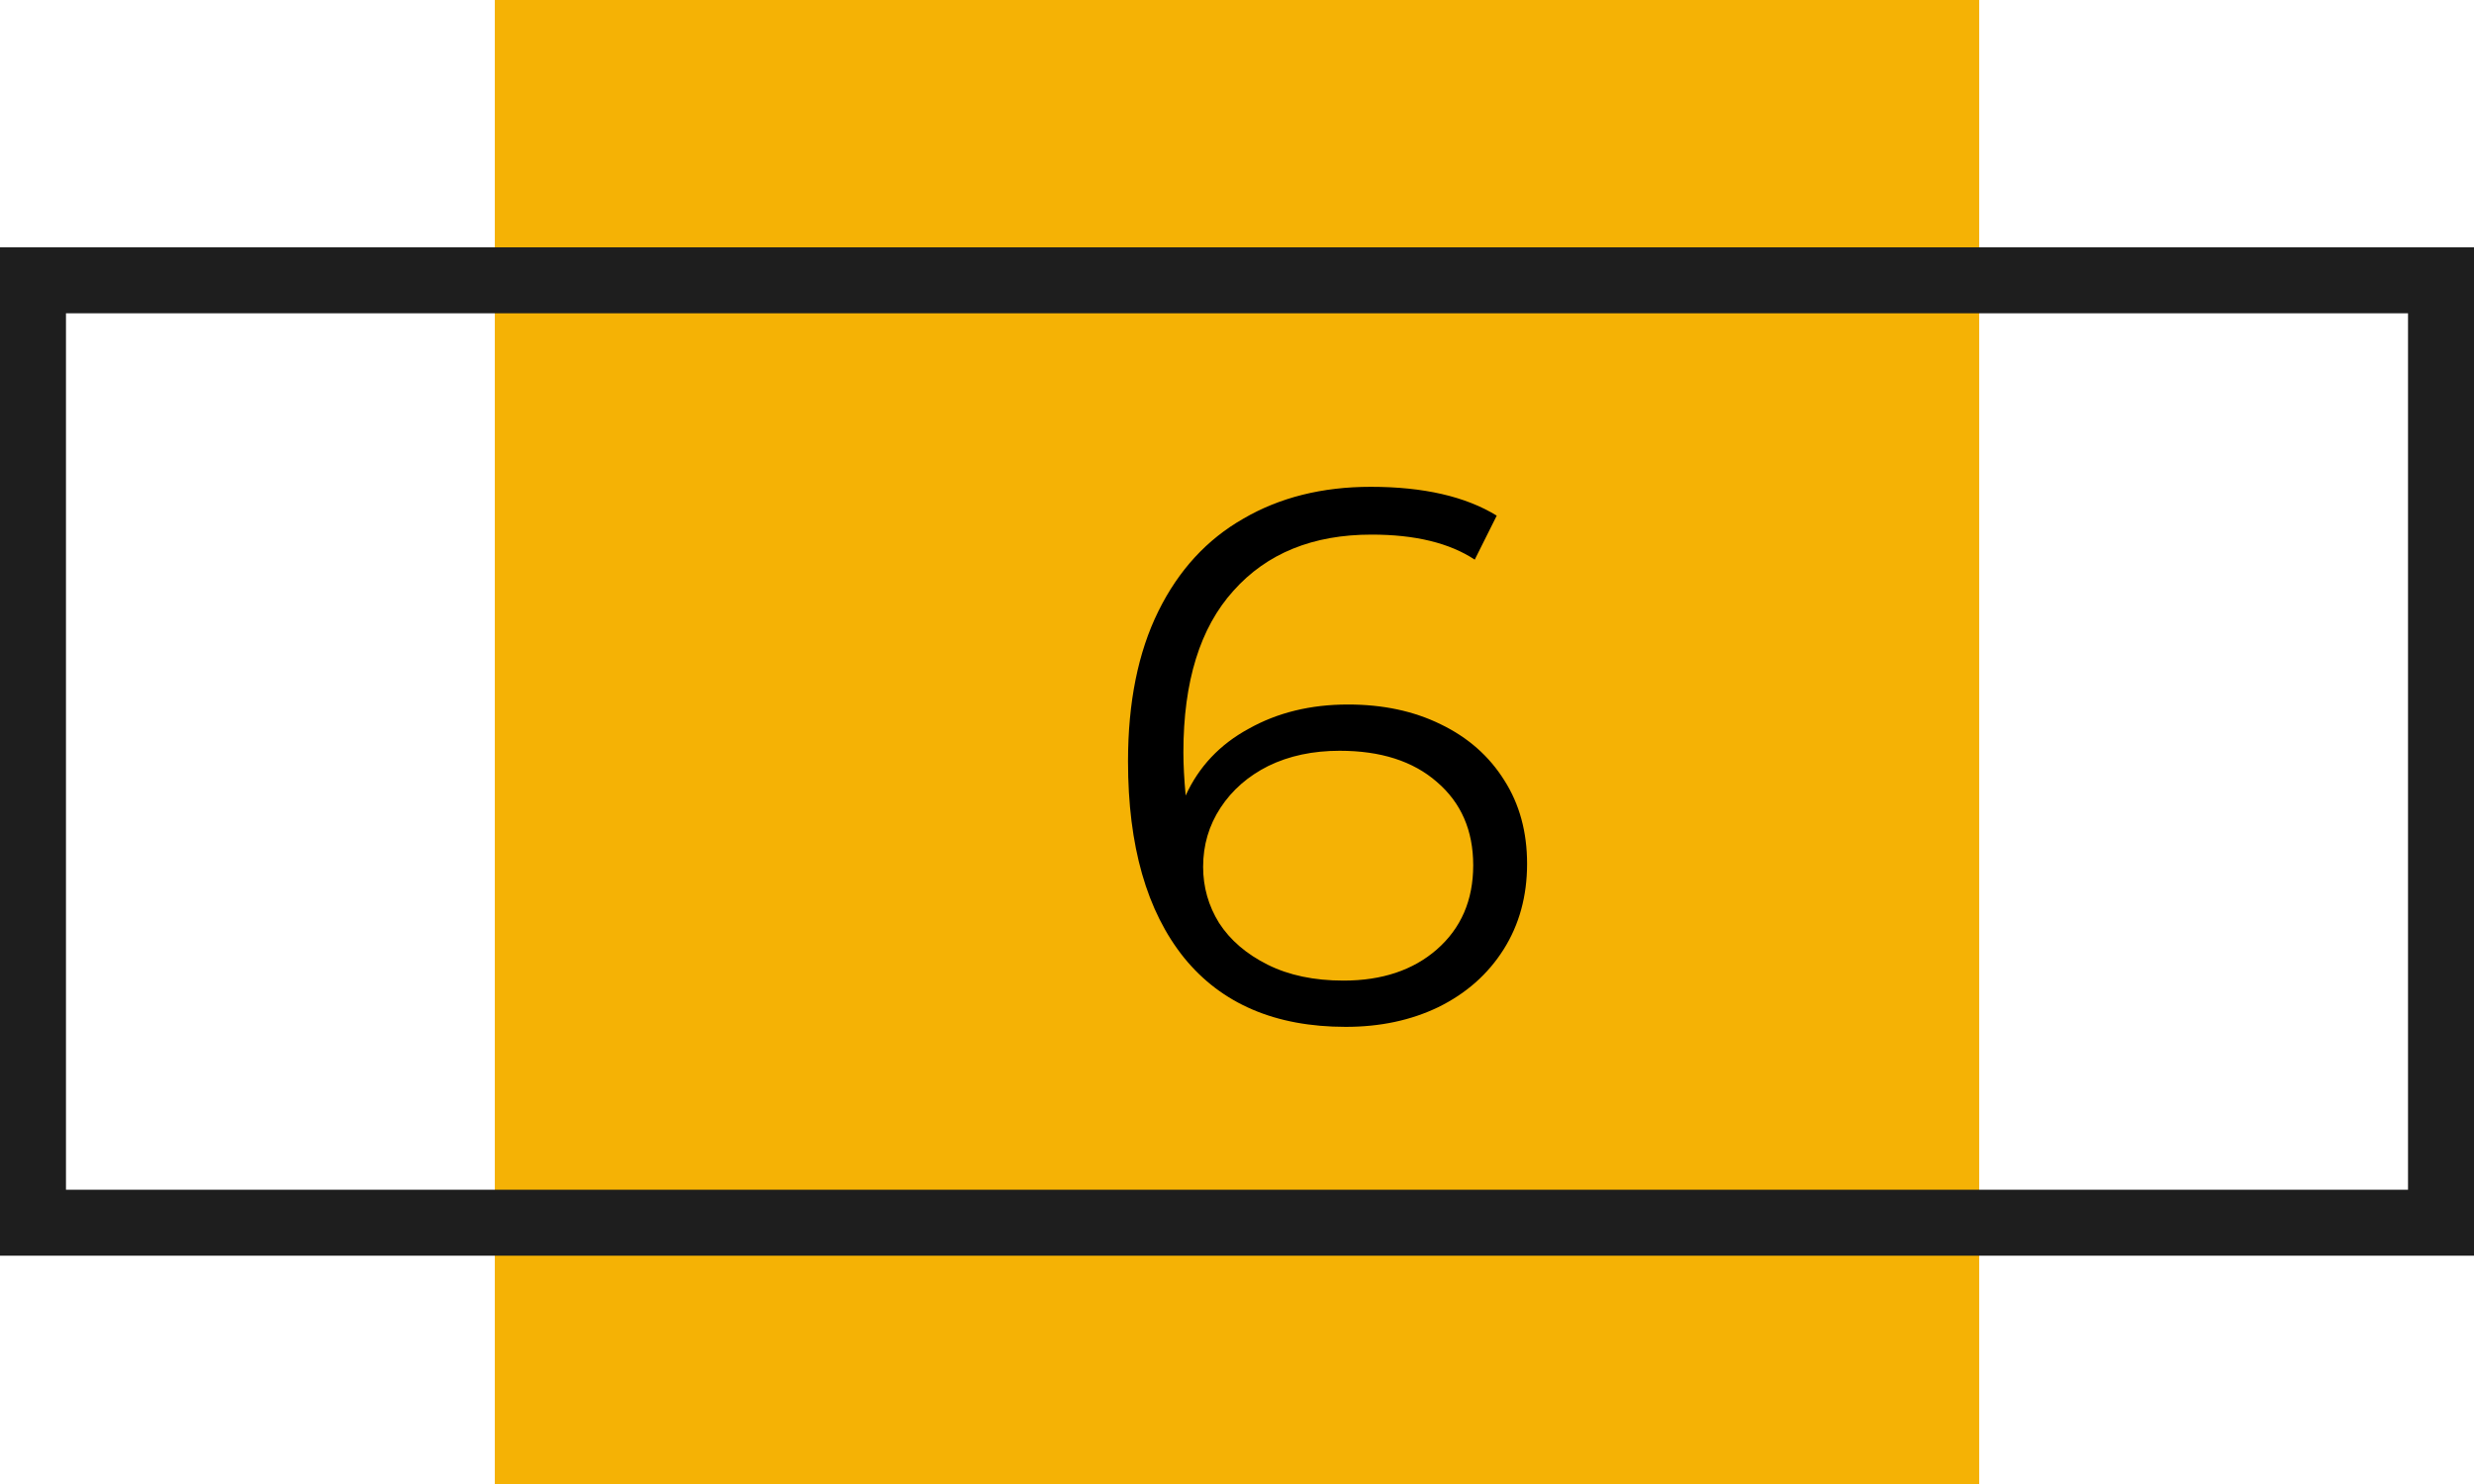
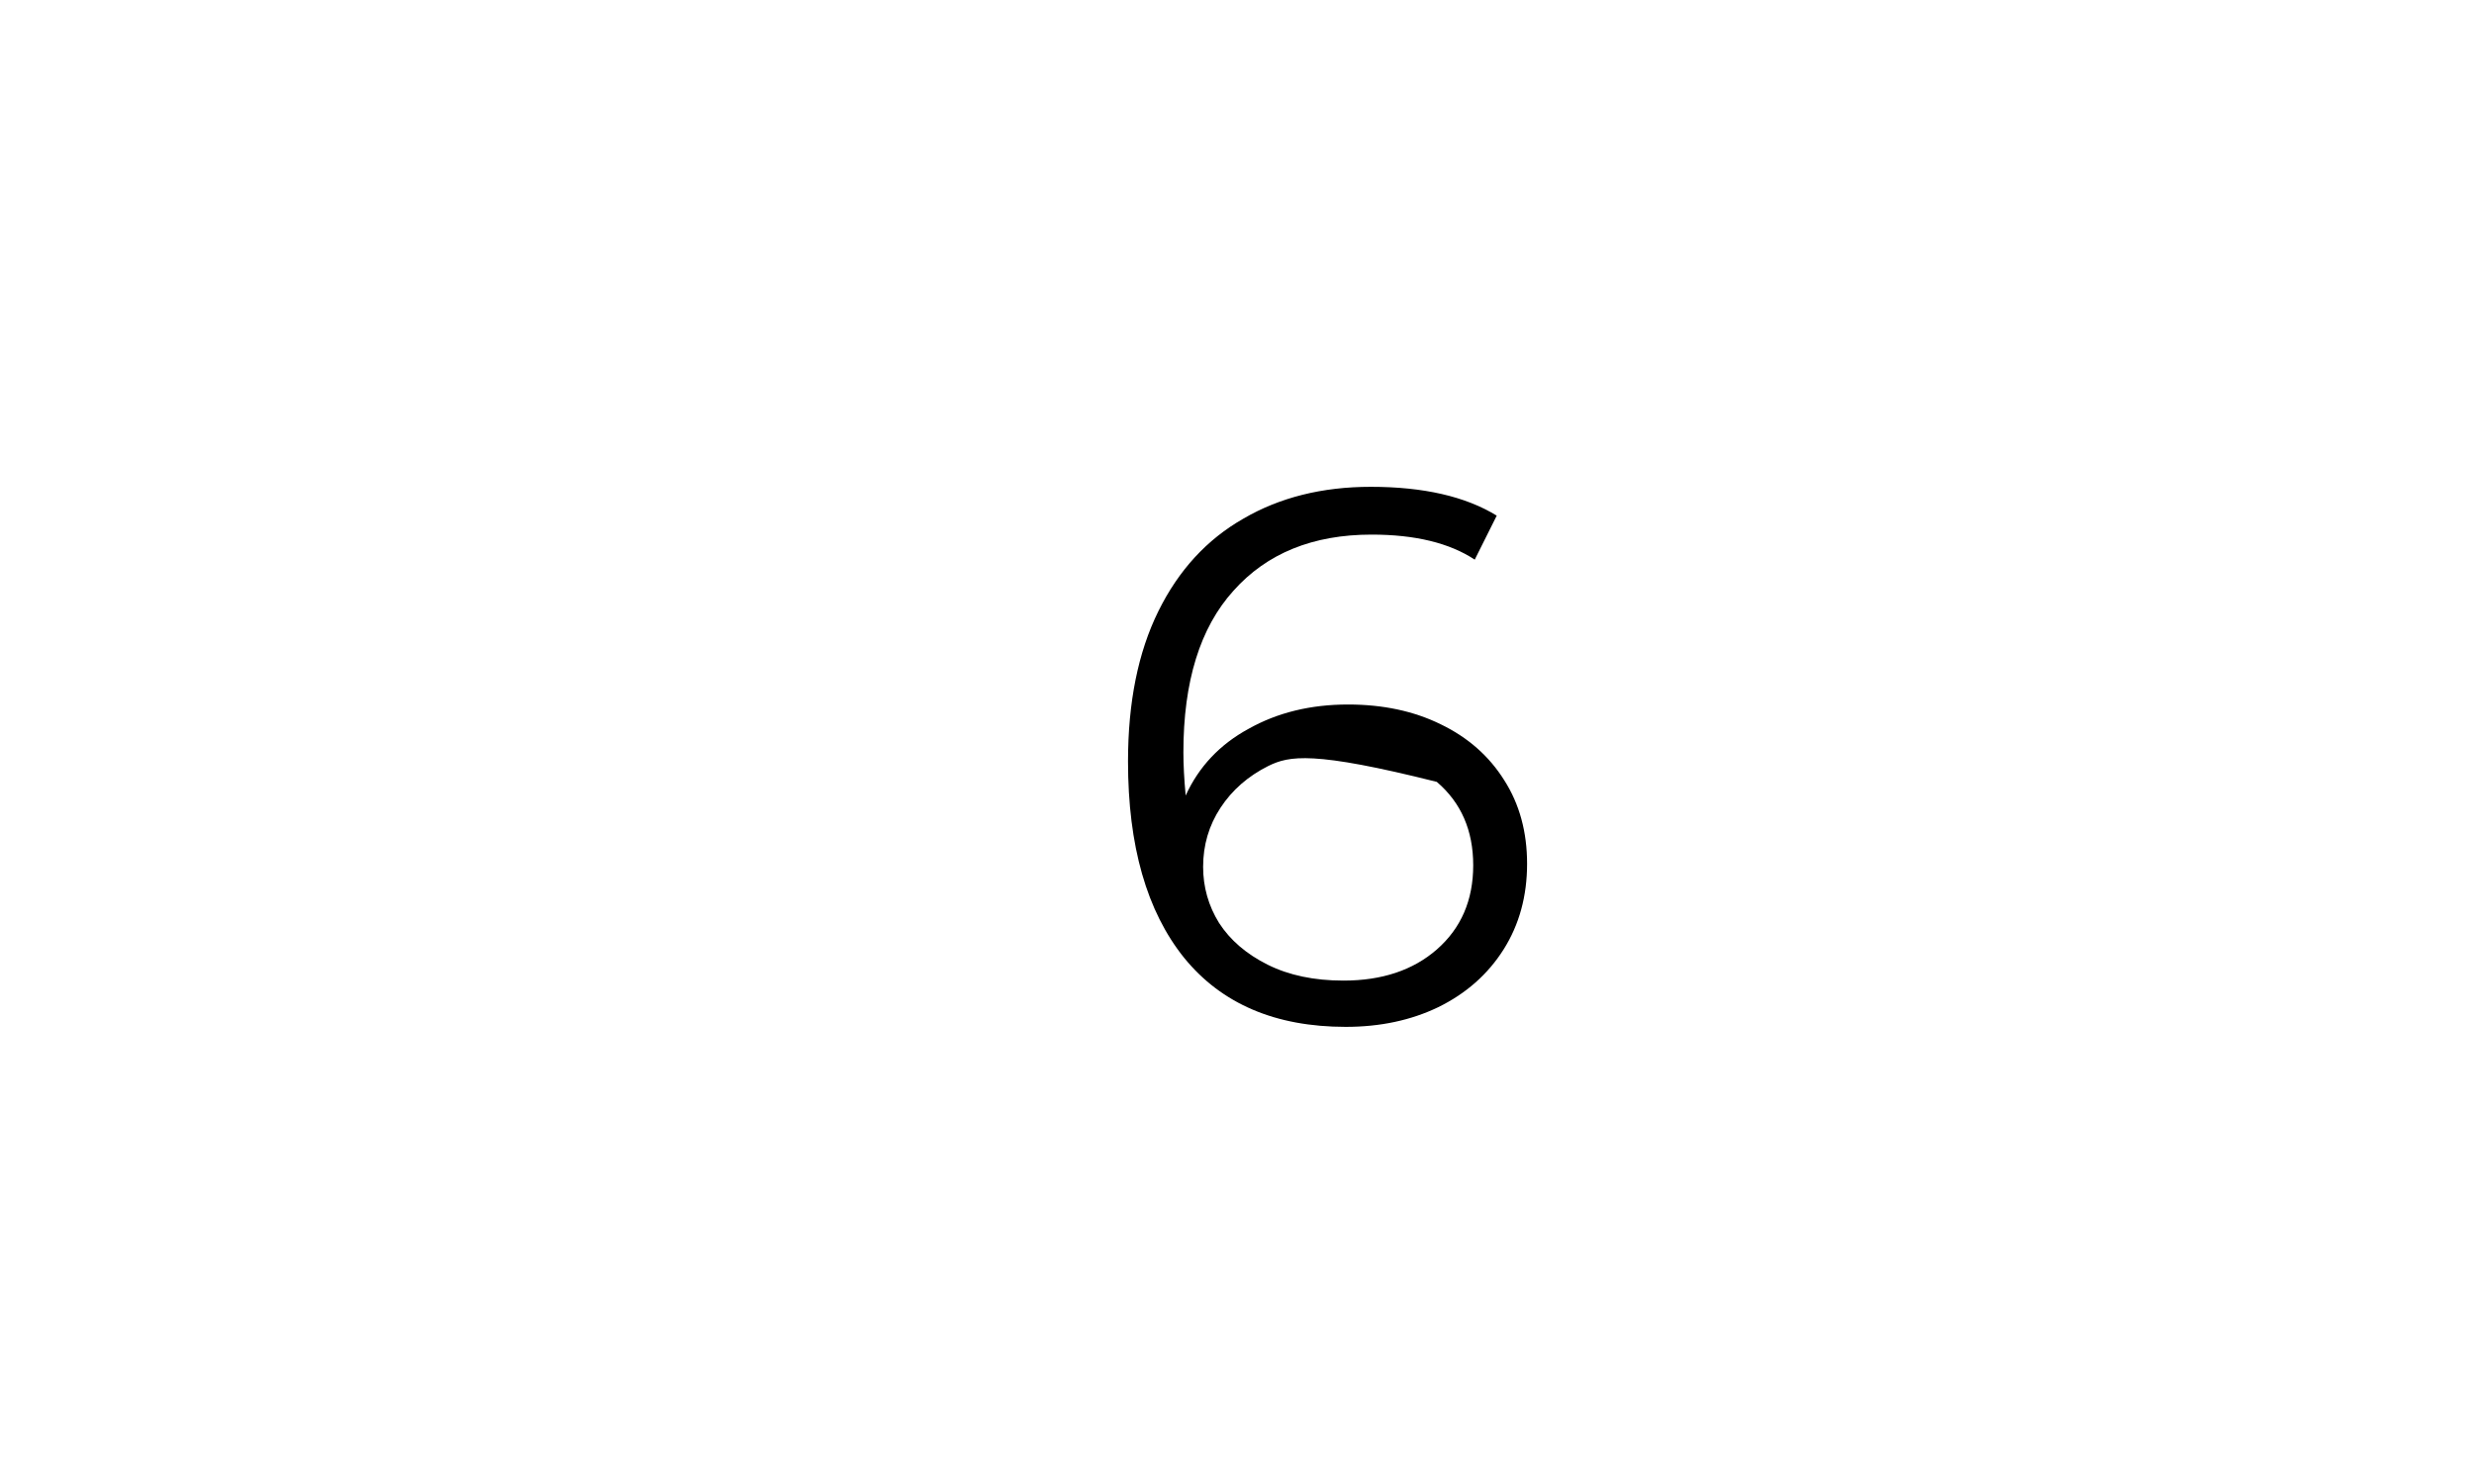
<svg xmlns="http://www.w3.org/2000/svg" width="75" height="45" viewBox="0 0 75 45" fill="none">
-   <rect x="15" width="45" height="45" fill="#F5B205" />
-   <rect x="1" y="8.5" width="73" height="28.577" stroke="#1E1E1E" stroke-width="2" />
-   <path d="M40.866 21.363C41.924 21.363 42.859 21.562 43.672 21.961C44.5 22.36 45.144 22.927 45.604 23.663C46.064 24.384 46.294 25.227 46.294 26.193C46.294 27.174 46.056 28.041 45.581 28.792C45.106 29.543 44.446 30.126 43.603 30.54C42.775 30.939 41.84 31.138 40.797 31.138C38.666 31.138 37.033 30.44 35.898 29.045C34.763 27.634 34.196 25.649 34.196 23.088C34.196 21.294 34.503 19.776 35.116 18.534C35.729 17.292 36.588 16.357 37.692 15.728C38.796 15.084 40.084 14.762 41.556 14.762C43.151 14.762 44.423 15.053 45.374 15.636L44.707 16.97C43.94 16.464 42.898 16.211 41.579 16.211C39.8 16.211 38.405 16.778 37.393 17.913C36.381 19.032 35.875 20.665 35.875 22.812C35.875 23.195 35.898 23.632 35.944 24.123C36.343 23.249 36.979 22.574 37.853 22.099C38.727 21.608 39.731 21.363 40.866 21.363ZM40.728 29.735C41.893 29.735 42.836 29.421 43.557 28.792C44.293 28.148 44.661 27.297 44.661 26.239C44.661 25.181 44.293 24.338 43.557 23.709C42.836 23.08 41.855 22.766 40.613 22.766C39.8 22.766 39.08 22.919 38.451 23.226C37.838 23.533 37.355 23.954 37.002 24.491C36.649 25.028 36.473 25.626 36.473 26.285C36.473 26.898 36.634 27.466 36.956 27.987C37.293 28.508 37.784 28.93 38.428 29.252C39.072 29.574 39.839 29.735 40.728 29.735Z" fill="black" />
+   <path d="M40.866 21.363C41.924 21.363 42.859 21.562 43.672 21.961C44.5 22.36 45.144 22.927 45.604 23.663C46.064 24.384 46.294 25.227 46.294 26.193C46.294 27.174 46.056 28.041 45.581 28.792C45.106 29.543 44.446 30.126 43.603 30.54C42.775 30.939 41.84 31.138 40.797 31.138C38.666 31.138 37.033 30.44 35.898 29.045C34.763 27.634 34.196 25.649 34.196 23.088C34.196 21.294 34.503 19.776 35.116 18.534C35.729 17.292 36.588 16.357 37.692 15.728C38.796 15.084 40.084 14.762 41.556 14.762C43.151 14.762 44.423 15.053 45.374 15.636L44.707 16.97C43.94 16.464 42.898 16.211 41.579 16.211C39.8 16.211 38.405 16.778 37.393 17.913C36.381 19.032 35.875 20.665 35.875 22.812C35.875 23.195 35.898 23.632 35.944 24.123C36.343 23.249 36.979 22.574 37.853 22.099C38.727 21.608 39.731 21.363 40.866 21.363ZM40.728 29.735C41.893 29.735 42.836 29.421 43.557 28.792C44.293 28.148 44.661 27.297 44.661 26.239C44.661 25.181 44.293 24.338 43.557 23.709C39.8 22.766 39.08 22.919 38.451 23.226C37.838 23.533 37.355 23.954 37.002 24.491C36.649 25.028 36.473 25.626 36.473 26.285C36.473 26.898 36.634 27.466 36.956 27.987C37.293 28.508 37.784 28.93 38.428 29.252C39.072 29.574 39.839 29.735 40.728 29.735Z" fill="black" />
</svg>